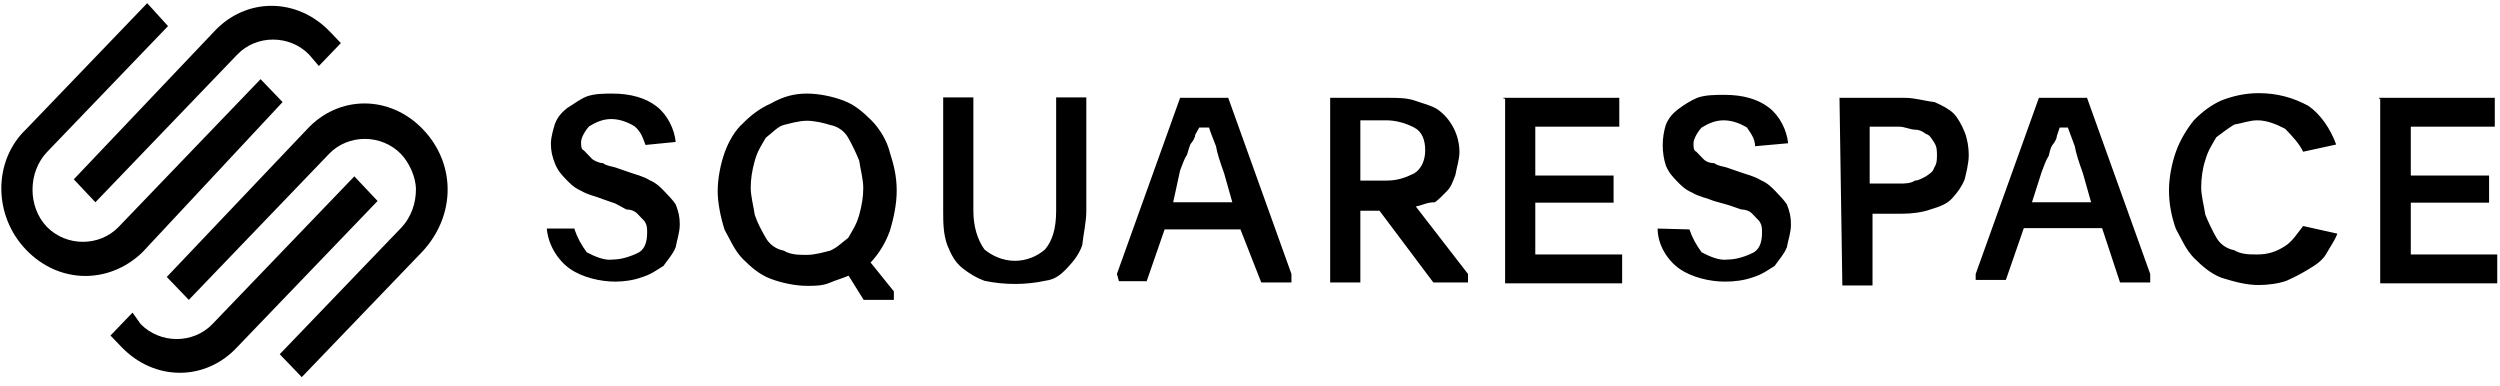
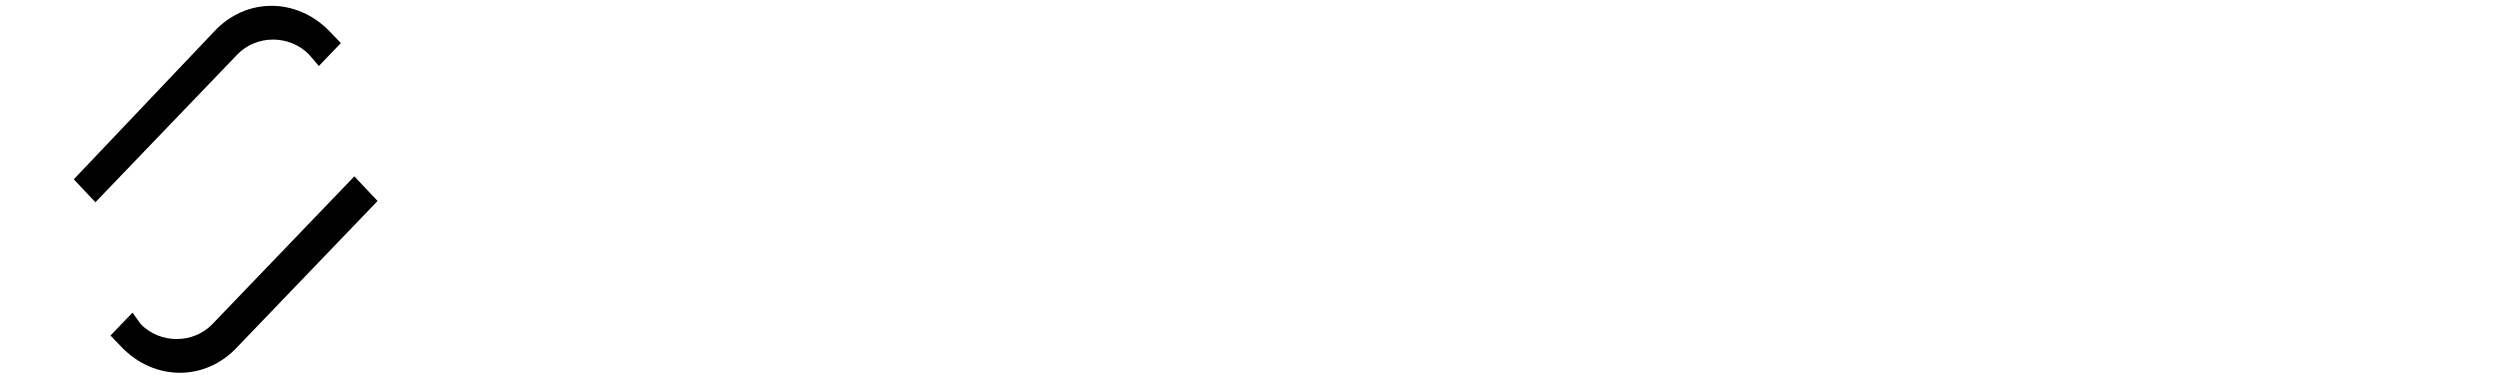
<svg xmlns="http://www.w3.org/2000/svg" width="207" height="32" viewBox="0 0 207 32" fill="none">
  <g id="SquareSpace">
    <path id="Vector" d="M7.899 16.746L19.648 4.516C21.235 2.864 23.97 2.864 25.591 4.516L26.401 5.465L28.224 3.567L27.312 2.618C24.578 -0.229 20.357 -0.229 17.724 2.618L6.109 14.848L7.899 16.746Z" fill="black" />
-     <path id="Vector_2" d="M23.398 8.452L21.575 6.554L9.825 18.785C8.238 20.436 5.503 20.436 3.883 18.785C2.296 17.133 2.296 14.286 3.883 12.599L13.911 2.161L12.188 0.263L2.161 10.701C-0.574 13.302 -0.574 17.836 2.161 20.682C4.895 23.529 9.015 23.529 11.75 20.928C11.75 20.928 11.75 20.928 11.986 20.682L23.398 8.452ZM35.013 10.701C32.278 7.854 28.058 7.854 25.424 10.701L13.809 22.932L15.633 24.829L27.247 12.739C28.834 11.088 31.569 11.088 33.19 12.739C33.865 13.442 34.439 14.637 34.439 15.692C34.439 16.746 34.102 17.941 33.19 18.89L23.162 29.328L24.985 31.226L35.013 20.788C37.748 17.8 37.748 13.548 35.013 10.701Z" fill="black" />
    <path id="Vector_3" d="M29.339 14.602L17.589 26.833C16.002 28.485 13.268 28.485 11.647 26.833L10.972 25.884L9.148 27.782L10.06 28.731C12.795 31.578 17.015 31.578 19.649 28.731L31.263 16.641L29.339 14.602Z" fill="black" />
-     <path id="Vector_4" d="M47.573 18.995C47.81 19.698 48.147 20.295 48.586 20.893C49.261 21.244 50.072 21.596 50.747 21.49C51.422 21.49 52.233 21.244 52.908 20.893C53.482 20.541 53.583 19.838 53.583 19.241C53.583 18.89 53.583 18.643 53.347 18.292C53.111 18.046 53.009 17.941 52.773 17.695C52.537 17.449 52.199 17.343 51.861 17.343L50.95 16.851L49.937 16.5C49.363 16.254 48.688 16.148 48.114 15.797C47.54 15.551 47.202 15.199 46.864 14.848C46.527 14.496 46.189 14.145 45.953 13.547C45.716 12.95 45.615 12.493 45.615 11.896C45.615 11.298 45.851 10.595 45.953 10.244C46.189 9.646 46.527 9.295 46.966 8.943C47.539 8.592 47.978 8.241 48.553 7.995C49.228 7.749 50.038 7.749 50.713 7.749C52.199 7.749 53.448 8.1 54.36 8.803C55.272 9.506 55.846 10.701 55.947 11.755L53.448 12.001C53.212 11.404 53.111 10.947 52.537 10.455C51.963 10.103 51.287 9.857 50.612 9.857C49.937 9.857 49.363 10.103 48.789 10.455C48.451 10.806 48.114 11.404 48.114 11.755C48.114 12.107 48.114 12.353 48.35 12.458C48.688 12.809 48.924 13.056 49.025 13.161C49.127 13.266 49.599 13.512 49.937 13.512C50.275 13.758 50.612 13.758 50.95 13.864L51.963 14.215C52.638 14.461 53.212 14.567 53.786 14.918C54.36 15.164 54.698 15.516 55.035 15.867C55.373 16.218 55.711 16.57 55.947 16.921C56.183 17.519 56.285 17.976 56.285 18.573C56.285 19.276 56.048 19.874 55.947 20.471C55.711 21.069 55.272 21.526 54.934 22.017C54.36 22.369 53.921 22.72 53.111 22.966C52.435 23.212 51.625 23.318 50.95 23.318C49.7 23.318 48.215 22.966 47.202 22.264C46.189 21.561 45.379 20.26 45.277 18.925H47.573V18.995ZM66.819 7.749C67.832 7.749 68.98 7.995 69.891 8.346C70.803 8.697 71.478 9.295 72.187 9.998C72.863 10.701 73.437 11.65 73.673 12.599C74.011 13.653 74.247 14.602 74.247 15.797C74.247 16.851 74.011 18.046 73.673 19.136C73.335 20.084 72.761 21.033 72.086 21.736L74.011 24.126V24.829H71.512L70.263 22.826C69.689 23.072 69.25 23.177 68.676 23.423C68.102 23.669 67.427 23.669 66.853 23.669C65.84 23.669 64.692 23.423 63.78 23.072C62.868 22.72 62.193 22.123 61.484 21.42C60.809 20.717 60.471 19.874 59.999 19.03C59.661 17.976 59.425 16.781 59.425 15.832C59.425 14.778 59.661 13.583 59.999 12.634C60.336 11.685 60.91 10.736 61.484 10.244C62.16 9.541 62.97 8.943 63.78 8.592C64.894 7.959 65.806 7.749 66.819 7.749ZM66.819 9.998C66.144 9.998 65.333 10.244 64.894 10.349C64.422 10.455 63.881 11.052 63.409 11.404C63.071 12.001 62.733 12.458 62.497 13.302C62.261 14.145 62.16 14.848 62.16 15.551C62.16 16.254 62.396 17.097 62.497 17.8C62.733 18.503 63.071 19.1 63.409 19.698C63.746 20.295 64.32 20.647 64.894 20.752C65.468 21.104 66.144 21.104 66.819 21.104C67.494 21.104 68.305 20.858 68.743 20.752C69.317 20.506 69.756 20.049 70.229 19.698C70.567 19.1 70.904 18.643 71.141 17.8C71.377 16.957 71.478 16.254 71.478 15.551C71.478 14.848 71.242 14.004 71.141 13.302C70.904 12.704 70.567 12.001 70.229 11.404C69.891 10.806 69.317 10.455 68.743 10.349C68.305 10.209 67.494 9.998 66.819 9.998ZM84.039 21.596C84.95 21.596 85.862 21.244 86.537 20.647C87.111 19.944 87.449 18.995 87.449 17.449V8.065H89.947V17.449C89.947 18.398 89.711 19.346 89.61 20.295C89.374 20.998 88.934 21.596 88.361 22.193C87.787 22.791 87.348 23.142 86.537 23.248C84.95 23.599 83.127 23.599 81.506 23.248C80.831 23.002 80.257 22.65 79.683 22.193C79.109 21.736 78.772 21.139 78.434 20.295C78.096 19.346 78.096 18.398 78.096 17.449V8.065H80.595V17.449C80.595 18.749 80.932 19.838 81.506 20.647C82.08 21.139 82.992 21.596 84.039 21.596ZM92.48 22.685L97.713 8.1H101.697L106.931 22.685V23.388H104.432L102.71 18.995H96.43L94.945 23.283H92.649L92.48 22.685ZM97.139 16.746H102.035L101.36 14.356C101.022 13.407 100.786 12.704 100.684 12.107C100.448 11.509 100.212 10.912 100.11 10.56H99.3L98.963 11.158C98.963 11.404 98.726 11.755 98.625 11.861C98.524 11.966 98.388 12.458 98.287 12.809C98.051 13.161 97.95 13.512 97.713 14.11L97.139 16.746ZM121.179 23.388H118.681L114.224 17.449H112.637V23.388H110.138V8.1H115.034C115.71 8.1 116.52 8.1 117.195 8.346C117.87 8.592 118.444 8.697 119.018 9.049C120.031 9.752 120.842 11.052 120.842 12.599C120.842 13.196 120.605 13.899 120.504 14.496C120.268 15.094 120.166 15.445 119.829 15.797C119.491 16.148 119.154 16.5 118.816 16.746C118.141 16.746 117.803 16.992 117.229 17.097L121.551 22.685V23.388H121.179ZM112.637 14.953H114.798C115.71 14.953 116.385 14.707 117.094 14.356C117.668 14.004 118.006 13.302 118.006 12.458C118.006 11.614 117.769 10.912 117.094 10.56C116.419 10.209 115.608 9.963 114.798 9.963H112.637V14.953ZM124.488 8.1H134.077V10.49H127.122V14.532H133.605V16.781H127.122V21.069H134.314V23.458H124.623V8.17H124.488V8.1ZM139.885 18.995C140.121 19.698 140.459 20.295 140.898 20.893C141.573 21.244 142.383 21.596 143.059 21.49C143.734 21.49 144.544 21.244 145.22 20.893C145.794 20.541 145.895 19.838 145.895 19.241C145.895 18.89 145.895 18.643 145.658 18.292C145.422 18.046 145.321 17.941 145.084 17.695C144.848 17.449 144.51 17.343 144.173 17.343L143.16 16.992L141.911 16.64C141.337 16.394 140.661 16.289 140.087 15.937C139.513 15.691 139.176 15.34 138.838 14.988C138.5 14.637 138.163 14.286 137.926 13.688C137.589 12.634 137.589 11.439 137.926 10.349C138.163 9.752 138.5 9.4 138.939 9.049C139.412 8.697 139.952 8.346 140.526 8.1C141.202 7.854 142.012 7.854 142.822 7.854C144.308 7.854 145.557 8.205 146.469 8.908C147.38 9.611 147.954 10.806 148.056 11.861L145.321 12.107C145.321 11.509 144.983 11.052 144.646 10.56C144.072 10.209 143.396 9.963 142.721 9.963C142.046 9.963 141.472 10.209 140.898 10.56C140.56 10.912 140.222 11.509 140.222 11.861C140.222 12.212 140.222 12.458 140.459 12.563C140.695 12.809 140.796 12.915 141.033 13.161C141.269 13.407 141.607 13.512 141.944 13.512C142.282 13.758 142.62 13.758 142.957 13.864L143.97 14.215C144.646 14.461 145.22 14.567 145.794 14.918C146.368 15.164 146.705 15.516 147.043 15.867C147.38 16.218 147.718 16.57 147.954 16.921C148.191 17.519 148.292 17.976 148.292 18.573C148.292 19.276 148.056 19.874 147.954 20.471C147.718 21.069 147.279 21.526 146.941 22.017C146.368 22.369 145.929 22.72 145.118 22.966C144.443 23.212 143.633 23.318 142.822 23.318C141.573 23.318 140.087 22.966 139.074 22.264C138.061 21.561 137.251 20.26 137.251 18.925L139.885 18.995ZM152.31 8.1H157.679C158.59 8.1 159.265 8.346 160.177 8.451C160.751 8.697 161.426 9.049 161.764 9.4C162.102 9.752 162.439 10.349 162.676 10.947C162.912 11.544 163.013 12.247 163.013 12.845C163.013 13.547 162.777 14.391 162.676 14.848C162.439 15.445 162.102 15.902 161.663 16.394C161.224 16.886 160.65 17.097 159.839 17.343C159.164 17.589 158.253 17.695 157.543 17.695H155.045V23.634H152.546L152.31 8.1ZM154.809 15.199H157.307C157.645 15.199 158.219 15.199 158.556 14.953C158.894 14.953 159.232 14.707 159.468 14.602C159.806 14.356 160.042 14.25 160.143 13.899C160.38 13.547 160.38 13.196 160.38 12.845C160.38 12.493 160.38 12.142 160.143 11.79C159.907 11.439 159.806 11.193 159.468 11.087C159.13 10.841 158.894 10.736 158.556 10.736C158.219 10.736 157.645 10.49 157.307 10.49H154.809V15.199ZM163.587 22.685L168.821 8.1H172.805L178.038 22.685V23.388H175.54L174.054 18.89H167.571L166.086 23.177H163.587V22.685ZM168.247 16.746H173.143L172.467 14.356C172.13 13.407 171.893 12.704 171.792 12.107L171.218 10.56H170.543L170.306 11.263C170.306 11.509 170.07 11.861 169.969 11.966C169.732 12.317 169.732 12.563 169.631 12.915C169.395 13.266 169.293 13.618 169.057 14.215L168.247 16.746ZM193.536 19.346C193.3 19.944 192.962 20.401 192.625 20.998C192.287 21.596 191.713 21.947 191.139 22.299C190.565 22.65 189.89 23.002 189.316 23.248C188.64 23.494 187.729 23.599 187.02 23.599C186.007 23.599 185.095 23.353 183.947 23.002C183.035 22.65 182.36 22.053 181.651 21.35C180.976 20.647 180.638 19.803 180.166 18.96C179.828 18.011 179.592 16.957 179.592 15.762C179.592 14.707 179.828 13.512 180.166 12.563C180.503 11.614 181.077 10.666 181.651 9.963C182.326 9.26 183.137 8.662 183.947 8.311C184.859 7.959 185.872 7.713 187.02 7.713C188.505 7.713 189.856 8.065 191.139 8.768C192.152 9.471 192.962 10.666 193.435 11.966L190.7 12.563C190.362 11.861 189.788 11.263 189.214 10.666C188.539 10.314 187.729 9.963 186.918 9.963C186.243 9.963 185.669 10.209 184.994 10.314C184.42 10.666 183.981 11.017 183.508 11.368C183.171 11.966 182.833 12.423 182.597 13.266C182.36 13.969 182.259 14.813 182.259 15.516C182.259 16.218 182.495 17.062 182.597 17.765C182.833 18.362 183.171 19.065 183.508 19.663C183.846 20.26 184.42 20.612 184.994 20.717C185.568 21.069 186.243 21.069 186.918 21.069C187.83 21.069 188.505 20.823 189.214 20.366C189.788 20.014 190.227 19.311 190.7 18.714L193.536 19.346ZM196.98 8.1H206.569V10.49H199.614V14.532H206.096V16.781H199.614V21.069H206.772V23.458H197.081V8.17H196.98V8.1Z" fill="black" />
  </g>
</svg>